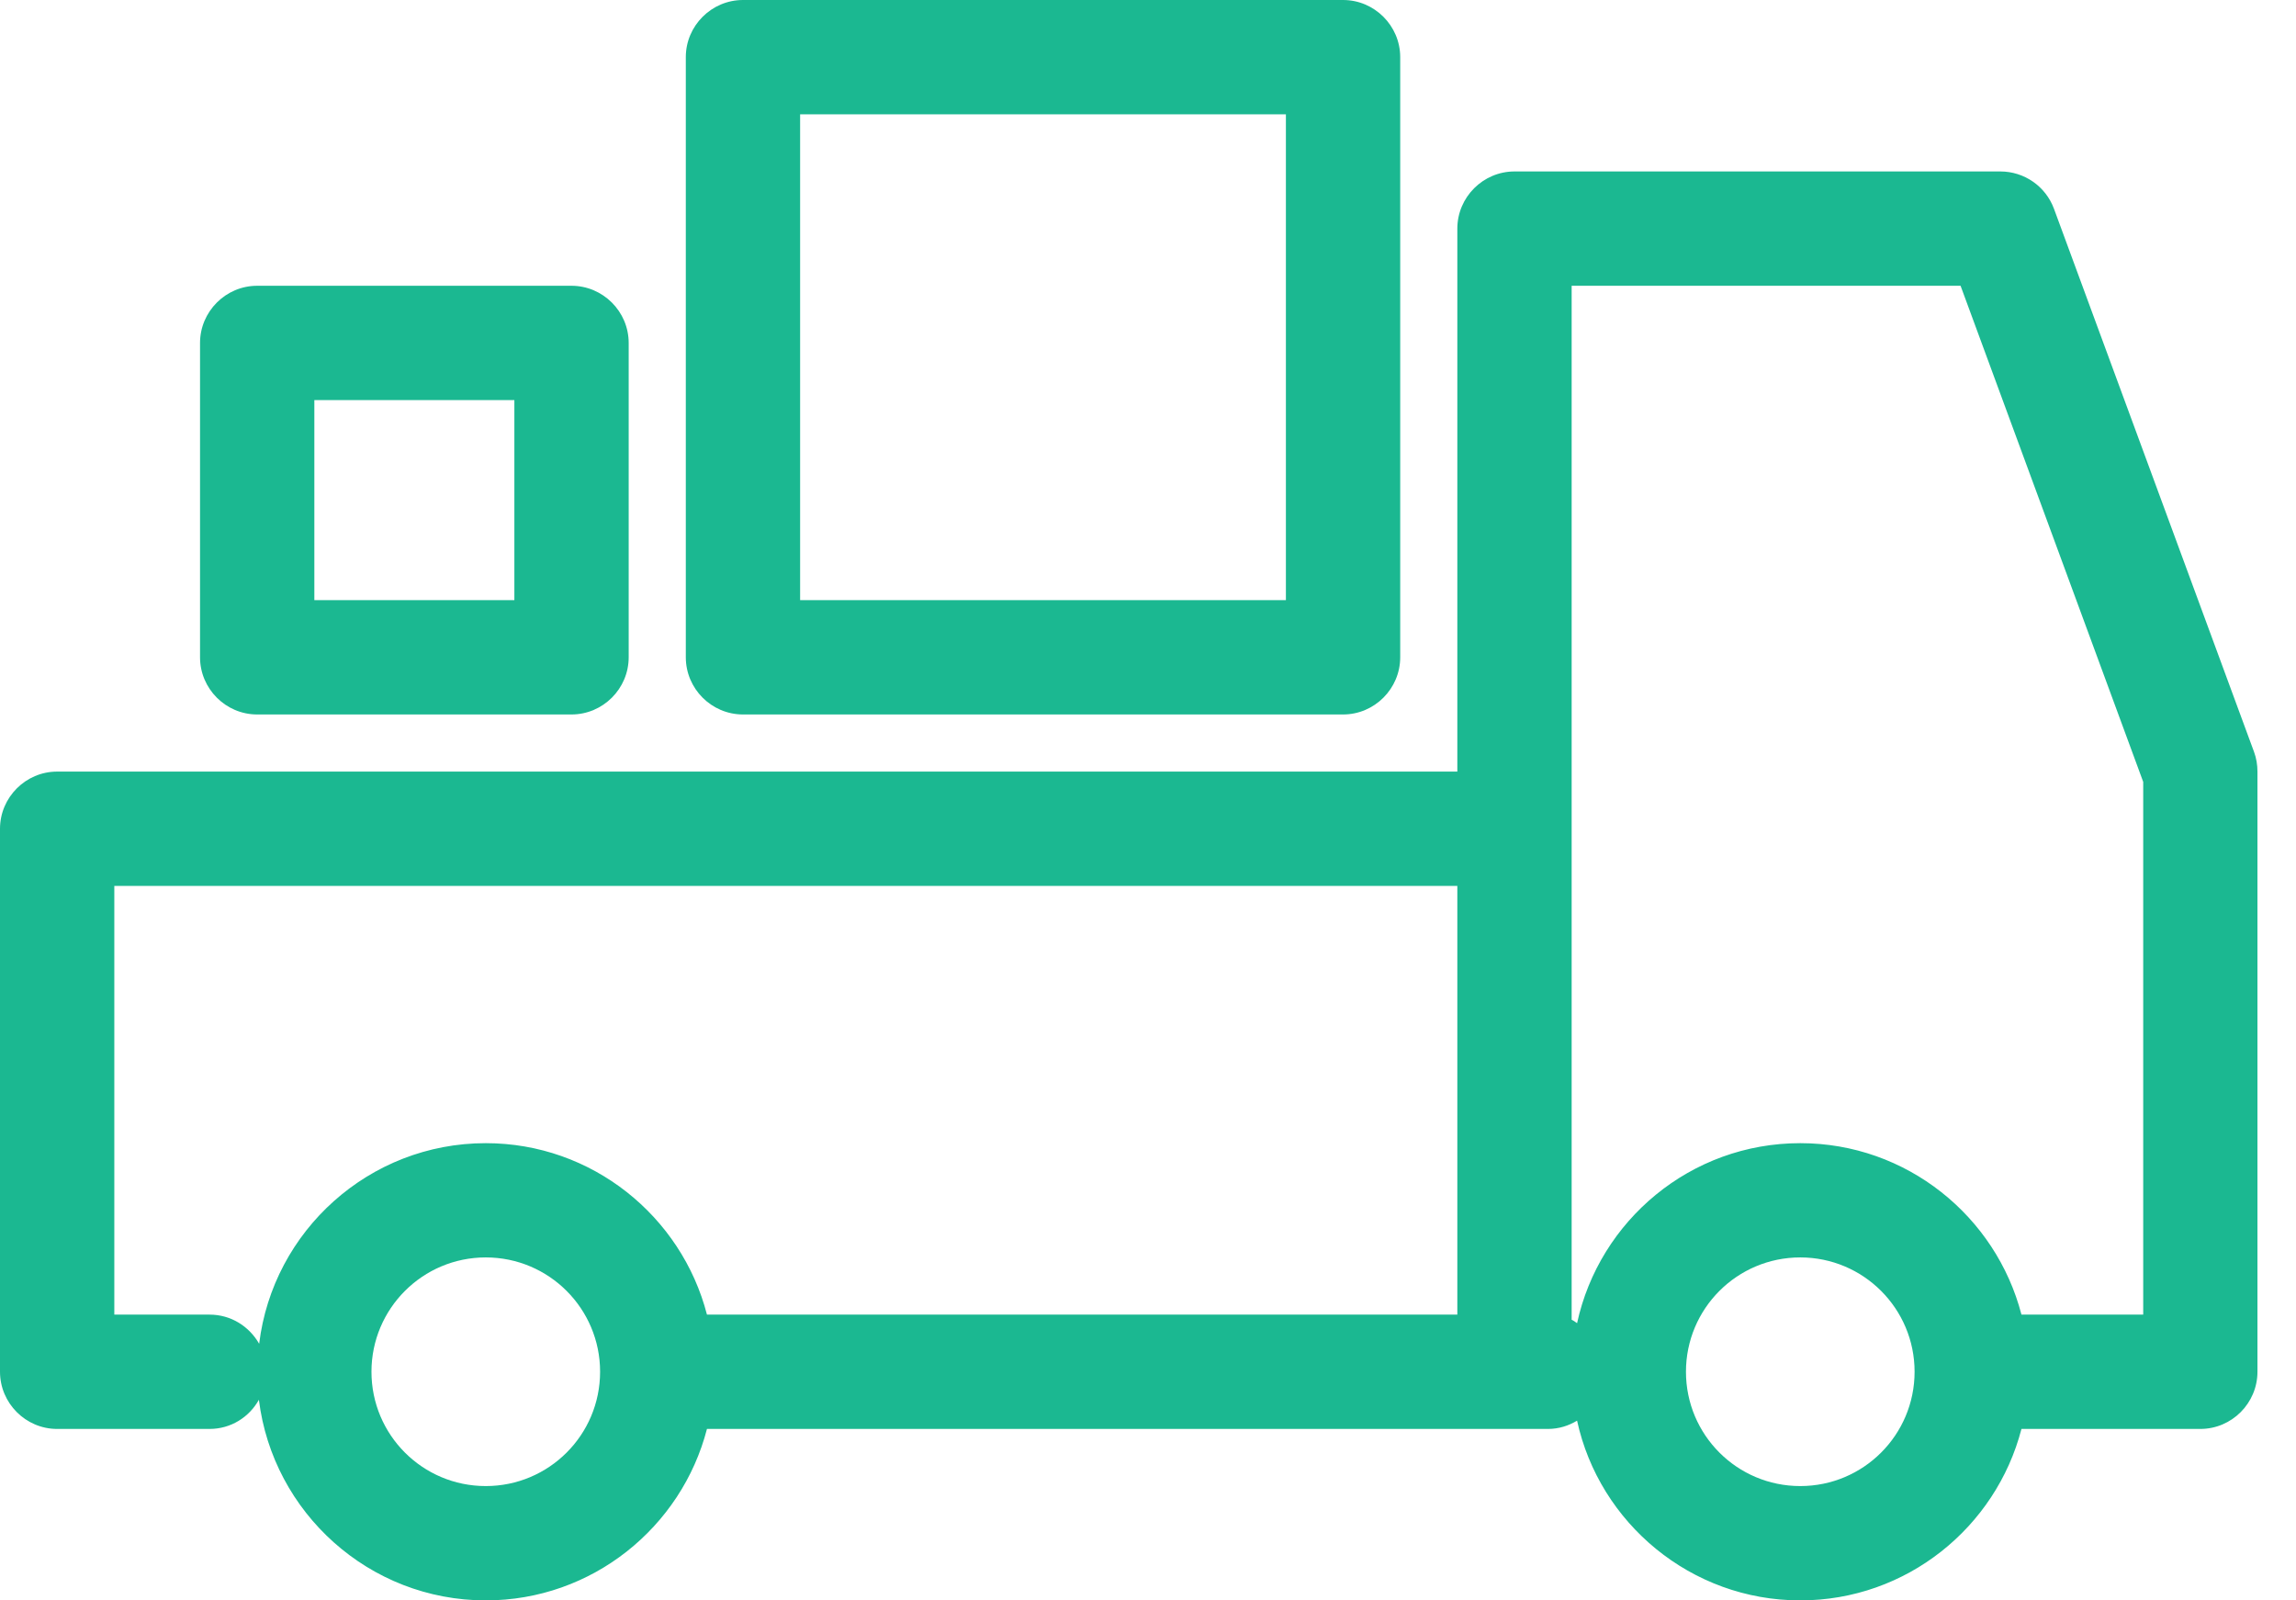
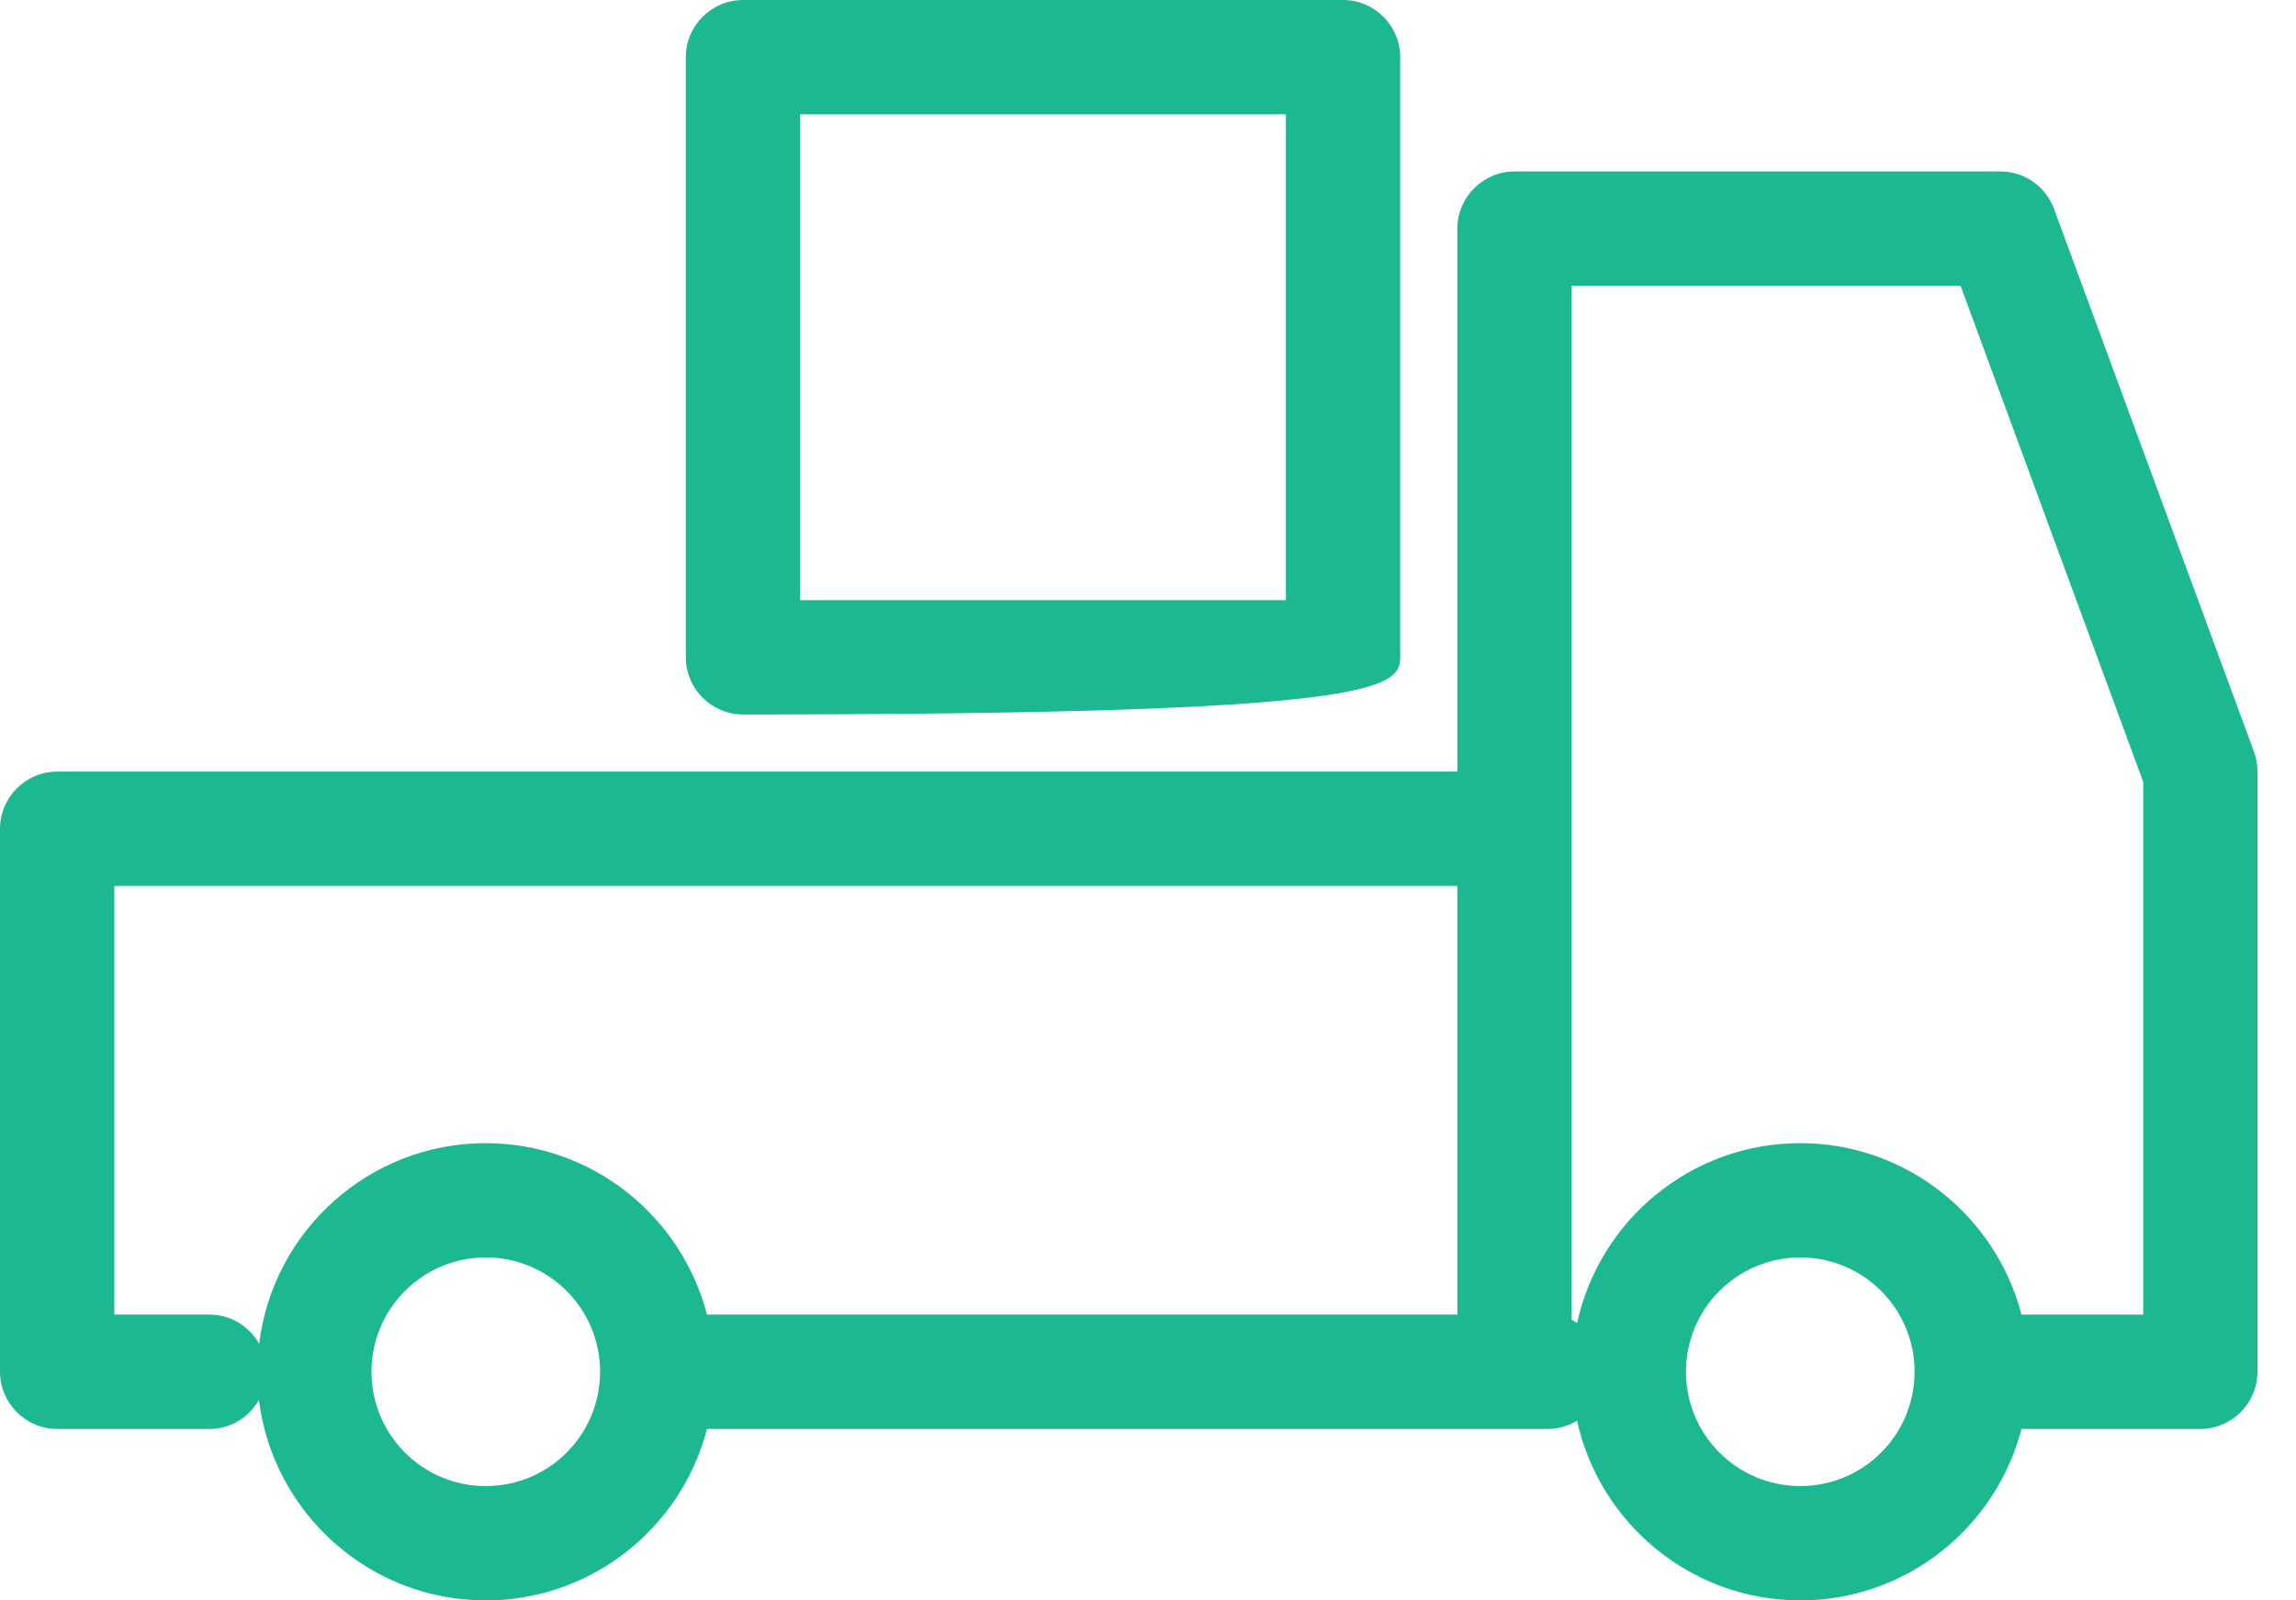
<svg xmlns="http://www.w3.org/2000/svg" width="33" height="23" viewBox="0 0 33 23" fill="none">
  <path d="M29.522 3.002C29.403 2.678 29.095 2.464 28.75 2.464H21.768C21.316 2.464 20.946 2.834 20.946 3.286V11.089H0.821C0.37 11.089 0 11.459 0 11.911V19.714C0 20.166 0.37 20.536 0.821 20.536H3.011C3.319 20.536 3.581 20.367 3.721 20.117C3.922 21.739 5.306 23 6.982 23C8.51 23 9.796 21.949 10.161 20.536H22.248C22.404 20.536 22.544 20.491 22.667 20.417C22.988 21.891 24.306 23 25.875 23C27.403 23 28.688 21.949 29.054 20.536H31.625C32.077 20.536 32.446 20.166 32.446 19.714V11.089C32.446 10.991 32.43 10.896 32.397 10.806L29.522 3.002ZM6.982 21.357C6.074 21.357 5.339 20.622 5.339 19.714C5.339 18.807 6.074 18.071 6.982 18.071C7.89 18.071 8.625 18.807 8.625 19.714C8.625 20.622 7.89 21.357 6.982 21.357ZM20.946 18.893H10.161C9.796 17.48 8.51 16.429 6.982 16.429C5.306 16.429 3.922 17.689 3.725 19.312C3.581 19.061 3.319 18.893 3.011 18.893H1.643V12.732H20.946V18.893ZM25.875 21.357C24.967 21.357 24.232 20.622 24.232 19.714C24.232 18.807 24.967 18.071 25.875 18.071C26.783 18.071 27.518 18.807 27.518 19.714C27.518 20.622 26.783 21.357 25.875 21.357ZM30.804 18.893H29.054C28.688 17.48 27.403 16.429 25.875 16.429C24.302 16.429 22.988 17.538 22.667 19.016C22.643 19 22.618 18.979 22.589 18.967V4.107H28.179L30.804 11.237V18.893Z" fill="#1BB891" />
-   <path d="M10.679 0C10.227 0 9.857 0.37 9.857 0.821V9.446C9.857 9.898 10.227 10.268 10.679 10.268H19.304C19.755 10.268 20.125 9.898 20.125 9.446V0.821C20.125 0.37 19.755 0 19.304 0H10.679ZM18.482 8.625H11.5V1.643H18.482V8.625Z" fill="#1BB891" />
-   <path d="M3.696 10.268H8.214C8.666 10.268 9.036 9.898 9.036 9.446V4.929C9.036 4.477 8.666 4.107 8.214 4.107H3.696C3.245 4.107 2.875 4.477 2.875 4.929V9.446C2.875 9.898 3.245 10.268 3.696 10.268ZM4.518 5.75H7.393V8.625H4.518V5.75Z" fill="#1BB891" />
+   <path d="M10.679 0C10.227 0 9.857 0.37 9.857 0.821V9.446C9.857 9.898 10.227 10.268 10.679 10.268C19.755 10.268 20.125 9.898 20.125 9.446V0.821C20.125 0.37 19.755 0 19.304 0H10.679ZM18.482 8.625H11.5V1.643H18.482V8.625Z" fill="#1BB891" />
</svg>